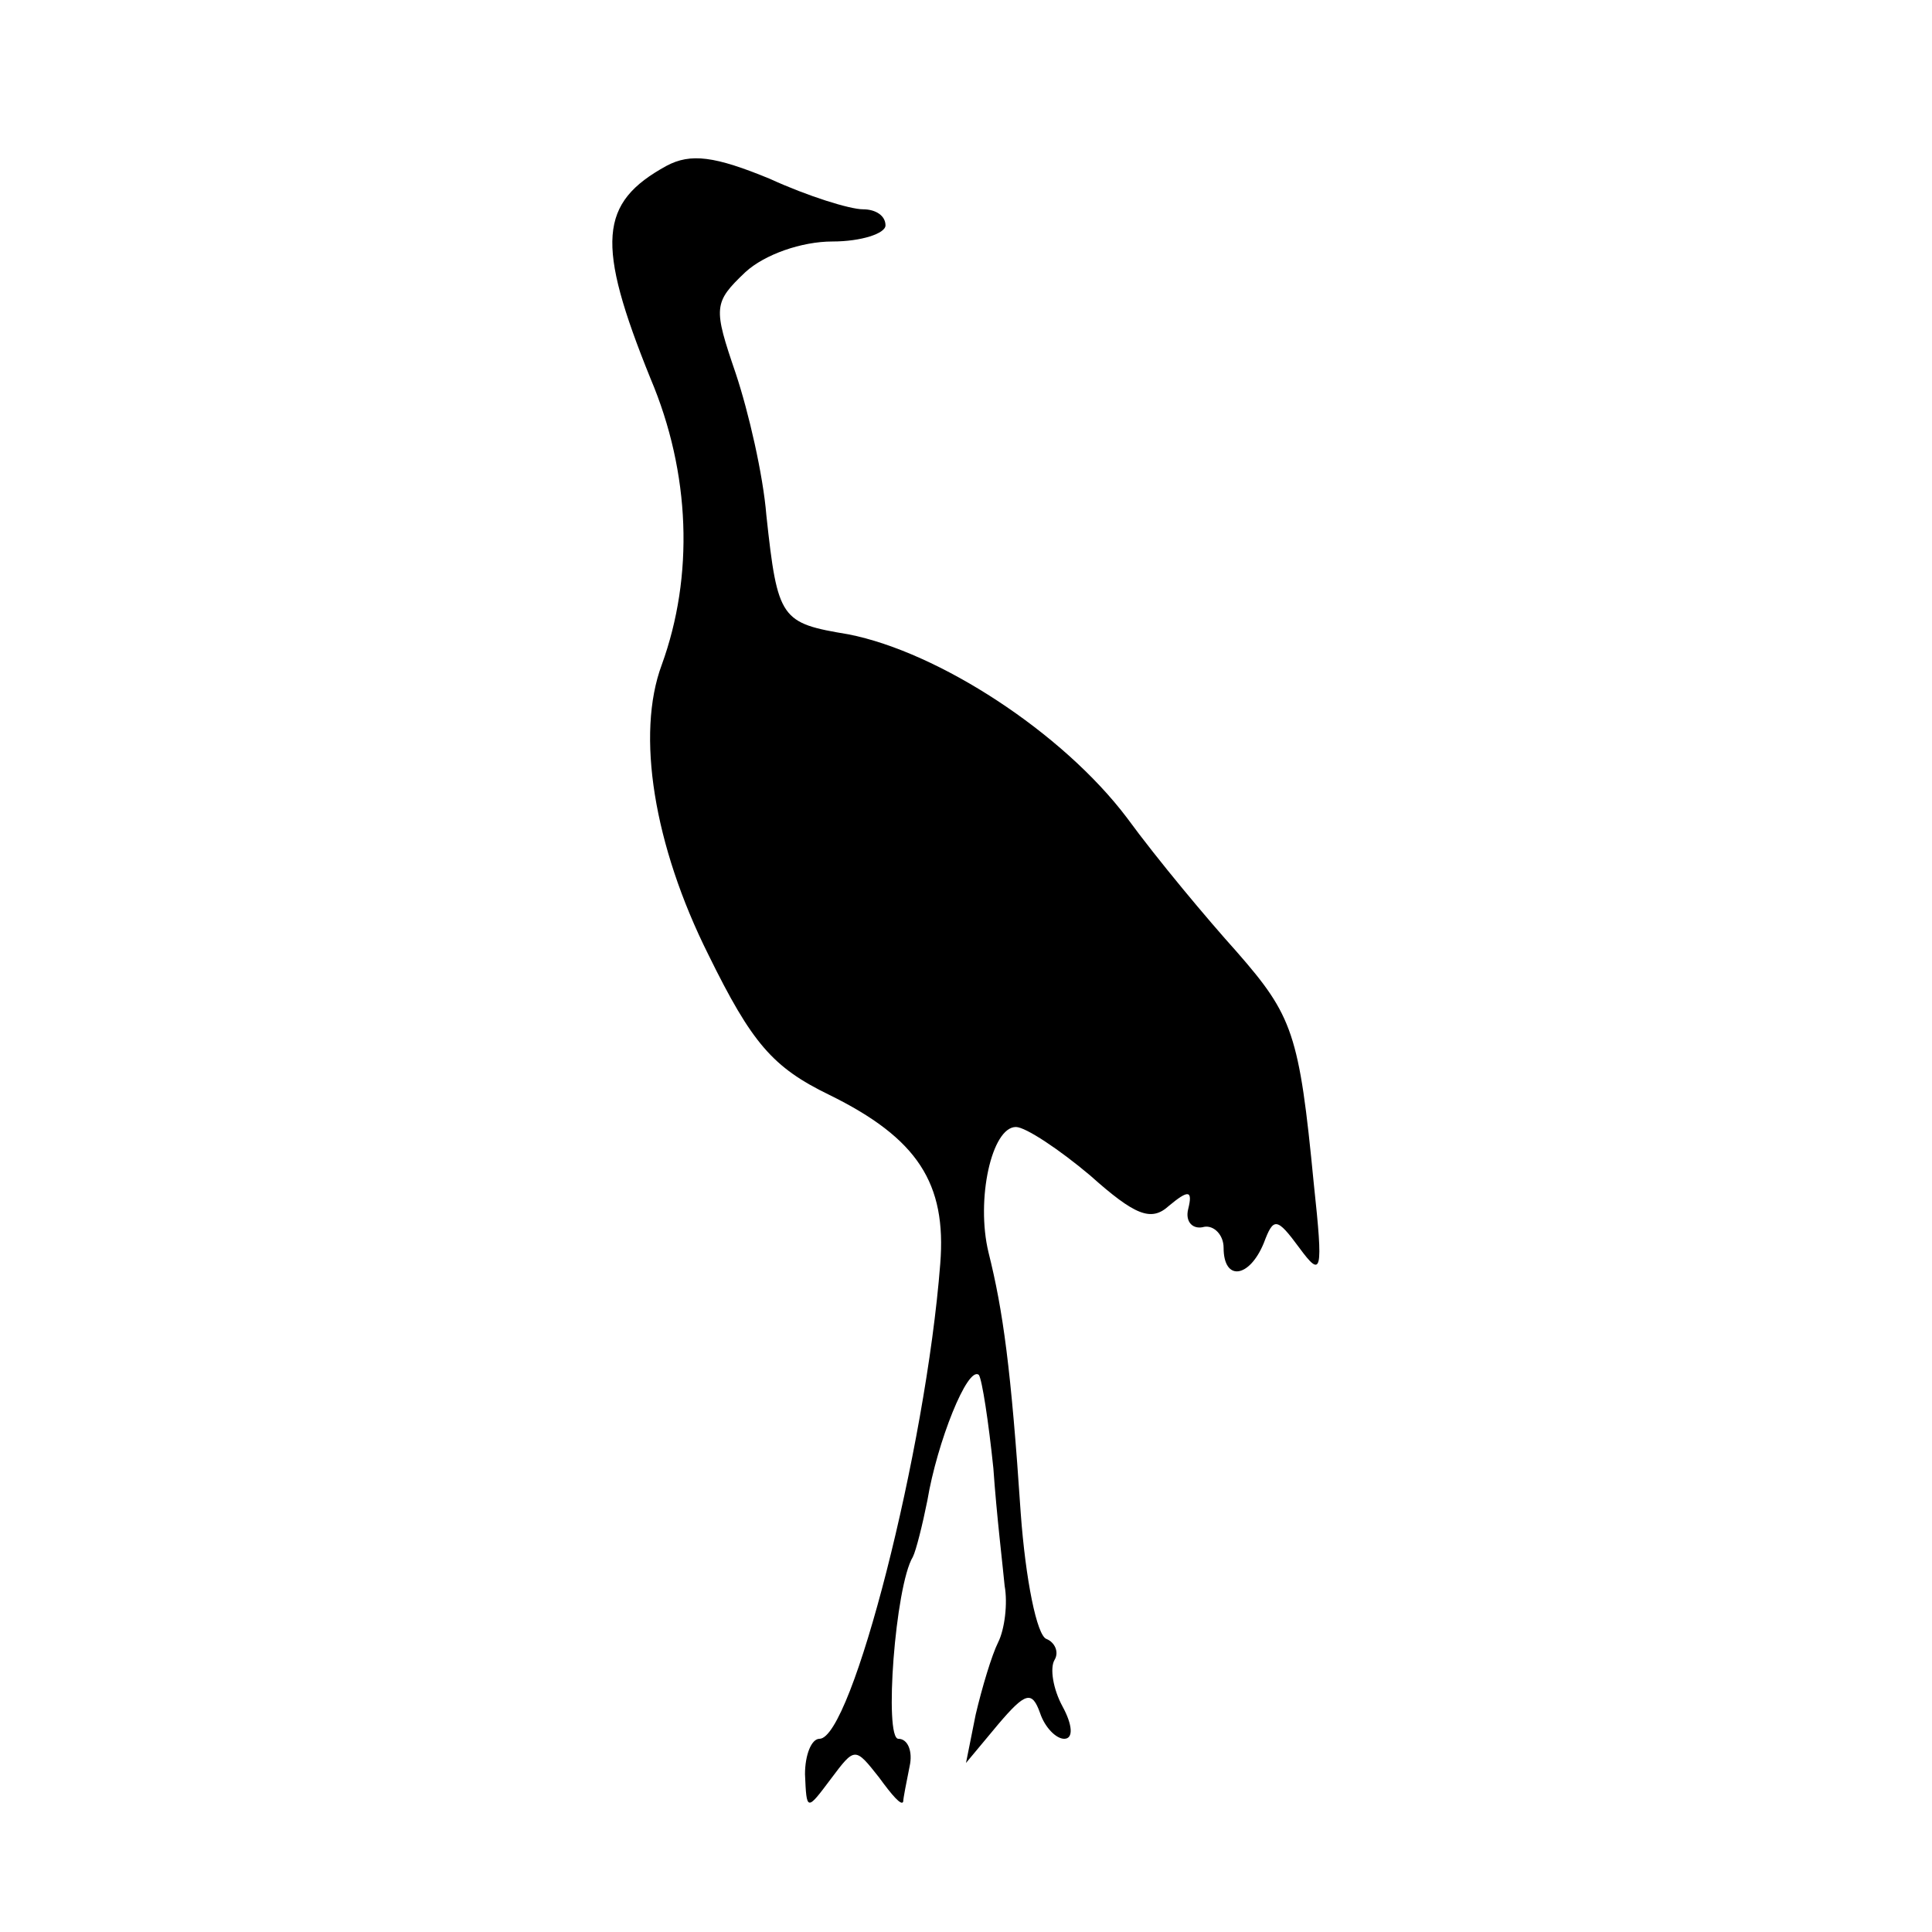
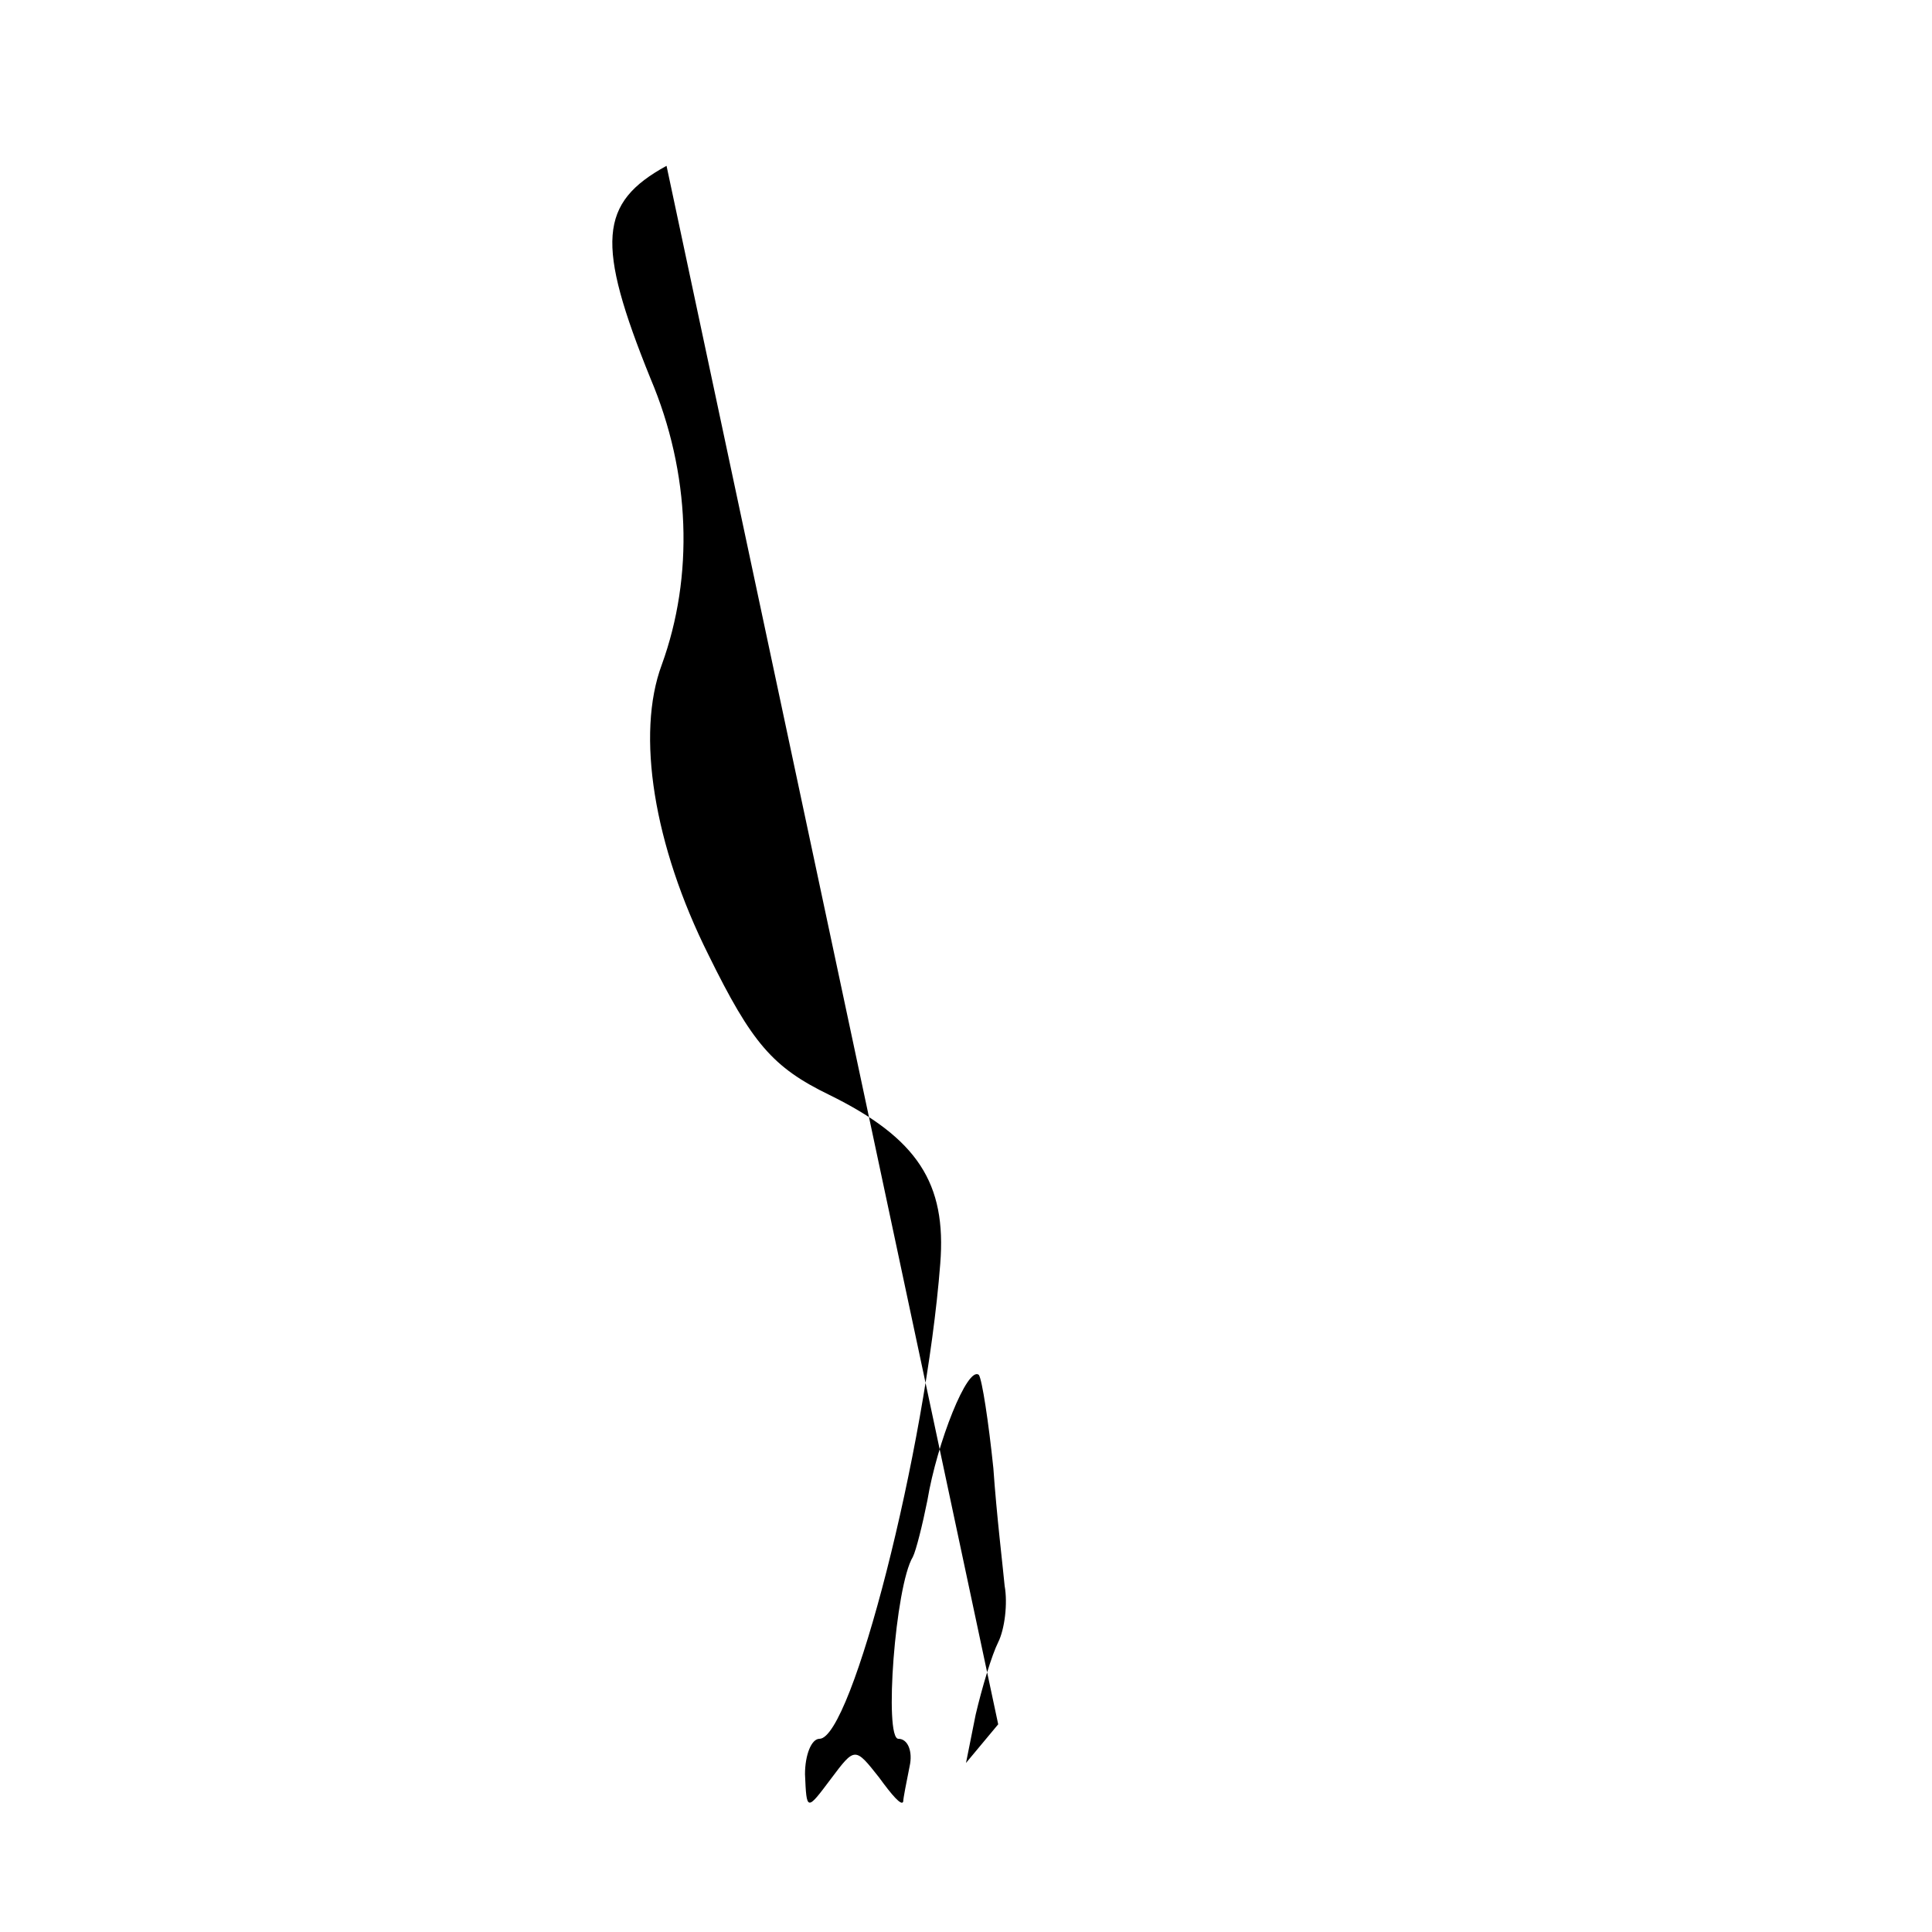
<svg xmlns="http://www.w3.org/2000/svg" version="1.0" width="120pt" height="120pt" viewBox="0 0 120 120" preserveAspectRatio="xMidYMid meet">
  <g transform="translate(0,120) scale(0.1,-0.1)" fill="#000000" stroke="none">
-     <path d="M414 1097 c-42 -23 -44 -48 -10 -132 25 -59 27 -123 7 -178 -16 -43 -5 -112 29 -180 27 -55 40 -70 75 -87 55 -27 73 -55 69 -105 -9 -116 -55 -295 -75 -295 -5 0 -9 -10 -9 -22 1 -23 1 -23 16 -3 15 20 15 20 30 1 8 -11 14 -18 15 -15 0 2 2 12 4 22 2 9 -1 17 -7 17 -9 0 -2 95 9 113 2 4 6 20 9 35 6 36 25 84 32 78 2 -3 6 -29 9 -58 2 -29 6 -62 7 -73 2 -11 0 -27 -4 -35 -4 -8 -10 -28 -14 -45 l-6 -30 20 24 c17 20 21 21 26 7 3 -9 10 -16 15 -16 6 0 5 9 -1 20 -6 11 -8 24 -5 29 3 5 0 11 -5 13 -6 2 -13 37 -16 78 -6 90 -11 126 -20 162 -8 33 2 78 17 78 6 0 27 -14 46 -30 28 -25 38 -29 49 -19 12 10 15 10 12 -2 -2 -8 3 -13 10 -11 6 1 12 -5 12 -13 0 -21 16 -19 25 3 6 16 8 16 22 -3 14 -19 15 -16 9 40 -9 93 -13 104 -48 144 -18 20 -49 57 -68 83 -40 53 -117 103 -173 114 -42 7 -44 9 -51 74 -2 25 -11 64 -19 88 -14 41 -14 44 6 63 12 11 35 19 54 19 18 0 33 5 33 10 0 6 -6 10 -14 10 -8 0 -34 8 -58 19 -34 14 -49 16 -64 8z" />
+     <path d="M414 1097 c-42 -23 -44 -48 -10 -132 25 -59 27 -123 7 -178 -16 -43 -5 -112 29 -180 27 -55 40 -70 75 -87 55 -27 73 -55 69 -105 -9 -116 -55 -295 -75 -295 -5 0 -9 -10 -9 -22 1 -23 1 -23 16 -3 15 20 15 20 30 1 8 -11 14 -18 15 -15 0 2 2 12 4 22 2 9 -1 17 -7 17 -9 0 -2 95 9 113 2 4 6 20 9 35 6 36 25 84 32 78 2 -3 6 -29 9 -58 2 -29 6 -62 7 -73 2 -11 0 -27 -4 -35 -4 -8 -10 -28 -14 -45 l-6 -30 20 24 z" />
  </g>
</svg>